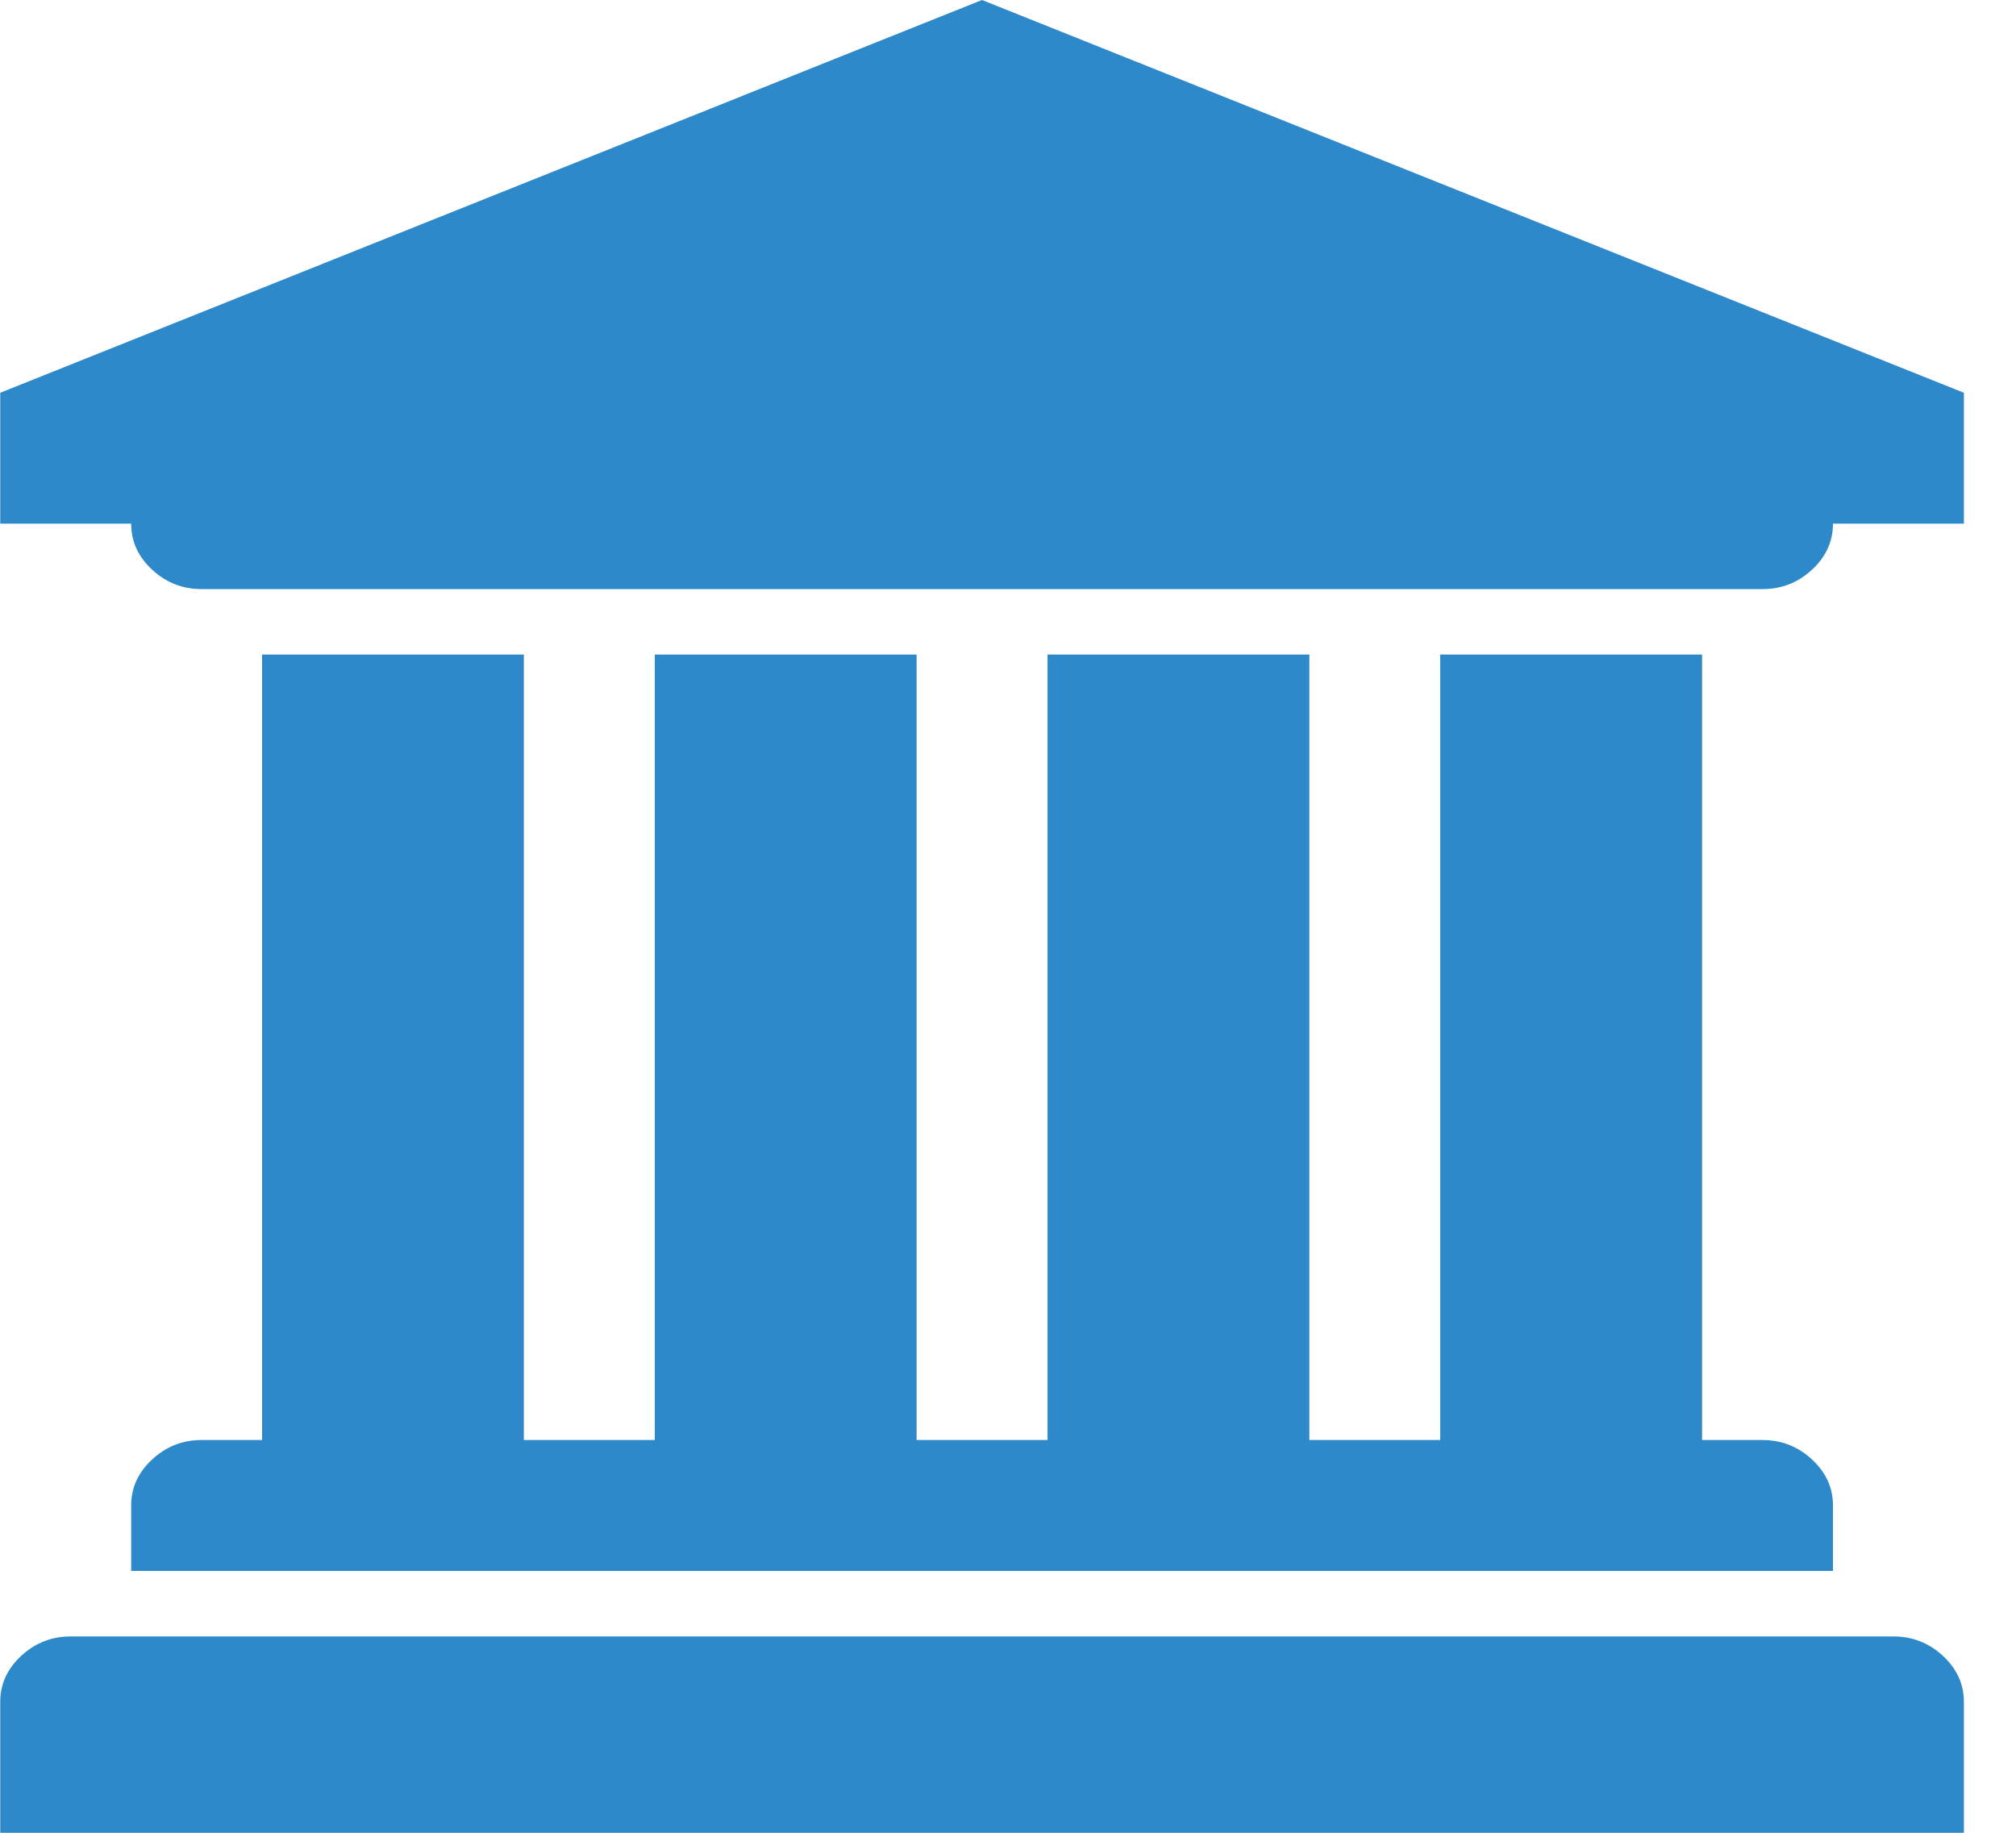
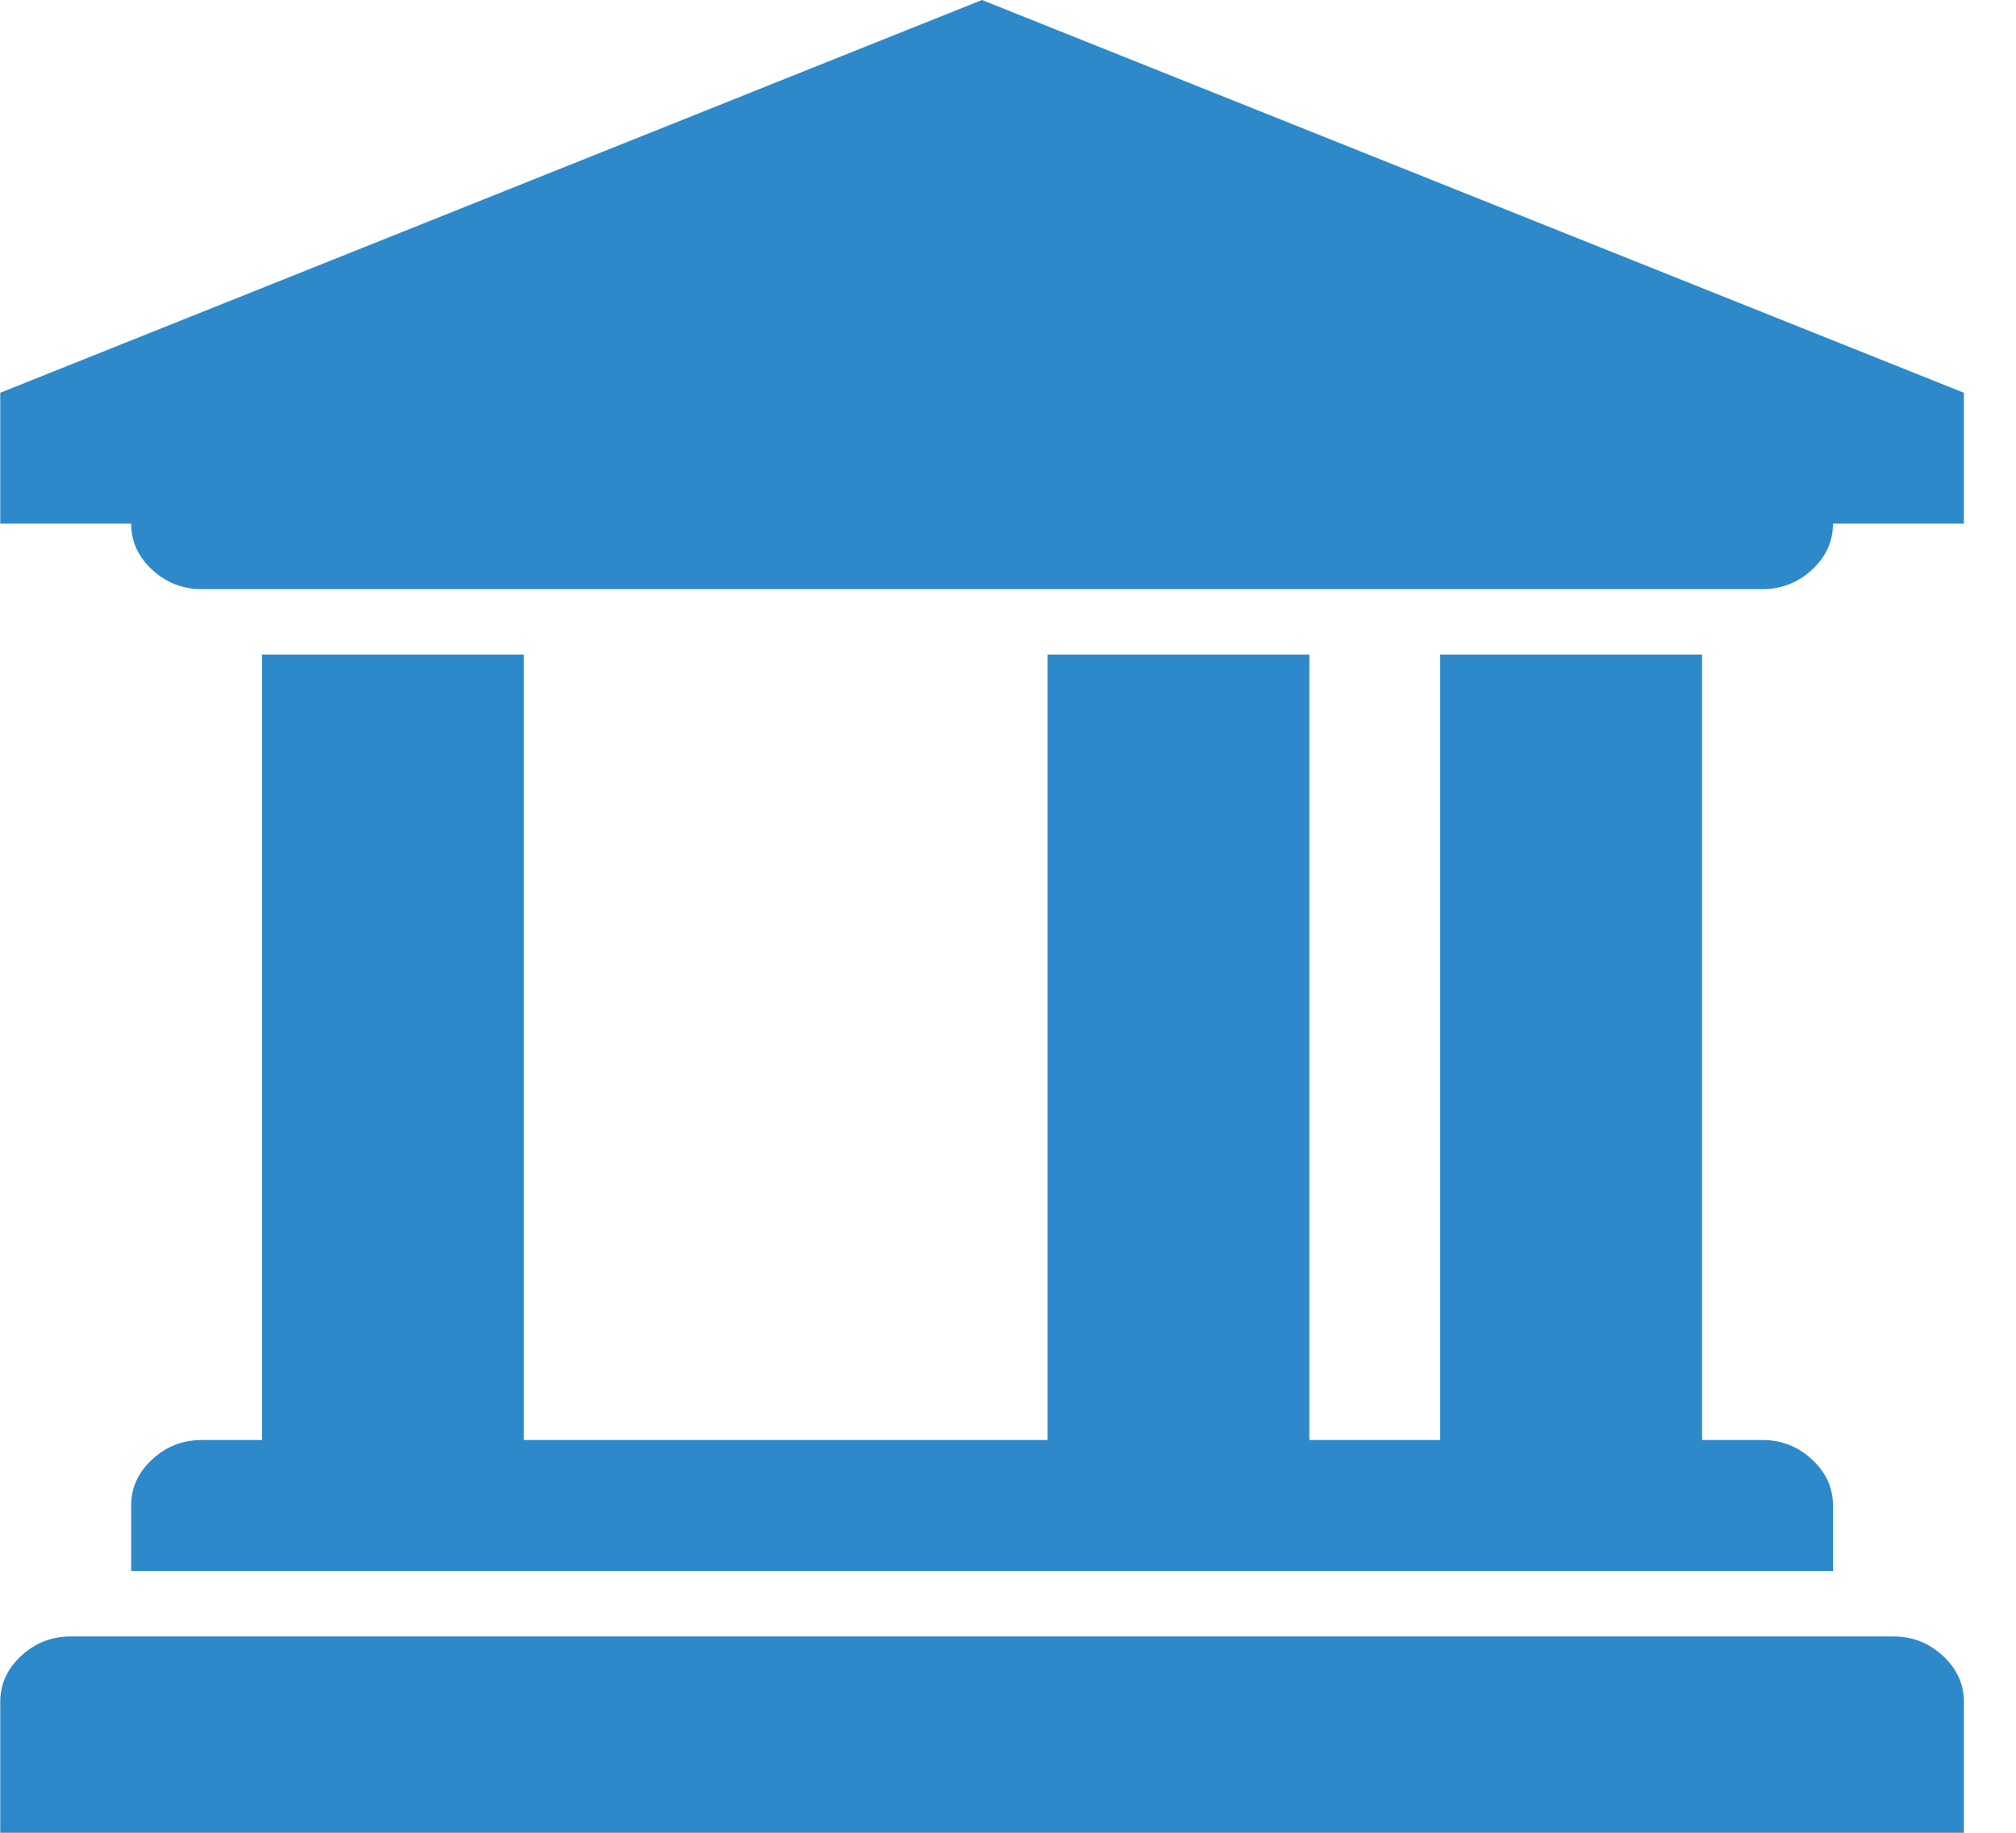
<svg xmlns="http://www.w3.org/2000/svg" width="33" height="30" viewBox="0 0 33 30" fill="none">
-   <path d="M16.075 0L32.147 6.429V8.571H30.004C30.004 8.862 29.89 9.113 29.661 9.325C29.432 9.537 29.161 9.643 28.849 9.643H3.302C2.989 9.643 2.719 9.537 2.49 9.325C2.261 9.113 2.147 8.862 2.147 8.571H0.004V6.429L16.075 0ZM4.29 10.714H8.575V23.571H10.718V10.714H15.004V23.571H17.147V10.714H21.433V23.571H23.575V10.714H27.861V23.571H28.849C29.161 23.571 29.432 23.677 29.661 23.89C29.89 24.102 30.004 24.353 30.004 24.643V25.714H2.147V24.643C2.147 24.353 2.261 24.102 2.49 23.89C2.719 23.677 2.989 23.571 3.302 23.571H4.29V10.714ZM30.992 26.786C31.304 26.786 31.575 26.892 31.804 27.104C32.032 27.316 32.147 27.567 32.147 27.857V30H0.004V27.857C0.004 27.567 0.118 27.316 0.347 27.104C0.576 26.892 0.847 26.786 1.159 26.786H30.992Z" fill="#2D89C9" />
+   <path d="M16.075 0L32.147 6.429V8.571H30.004C30.004 8.862 29.89 9.113 29.661 9.325C29.432 9.537 29.161 9.643 28.849 9.643H3.302C2.989 9.643 2.719 9.537 2.49 9.325C2.261 9.113 2.147 8.862 2.147 8.571H0.004V6.429L16.075 0ZM4.29 10.714H8.575V23.571H10.718H15.004V23.571H17.147V10.714H21.433V23.571H23.575V10.714H27.861V23.571H28.849C29.161 23.571 29.432 23.677 29.661 23.89C29.89 24.102 30.004 24.353 30.004 24.643V25.714H2.147V24.643C2.147 24.353 2.261 24.102 2.49 23.89C2.719 23.677 2.989 23.571 3.302 23.571H4.29V10.714ZM30.992 26.786C31.304 26.786 31.575 26.892 31.804 27.104C32.032 27.316 32.147 27.567 32.147 27.857V30H0.004V27.857C0.004 27.567 0.118 27.316 0.347 27.104C0.576 26.892 0.847 26.786 1.159 26.786H30.992Z" fill="#2D89C9" />
</svg>